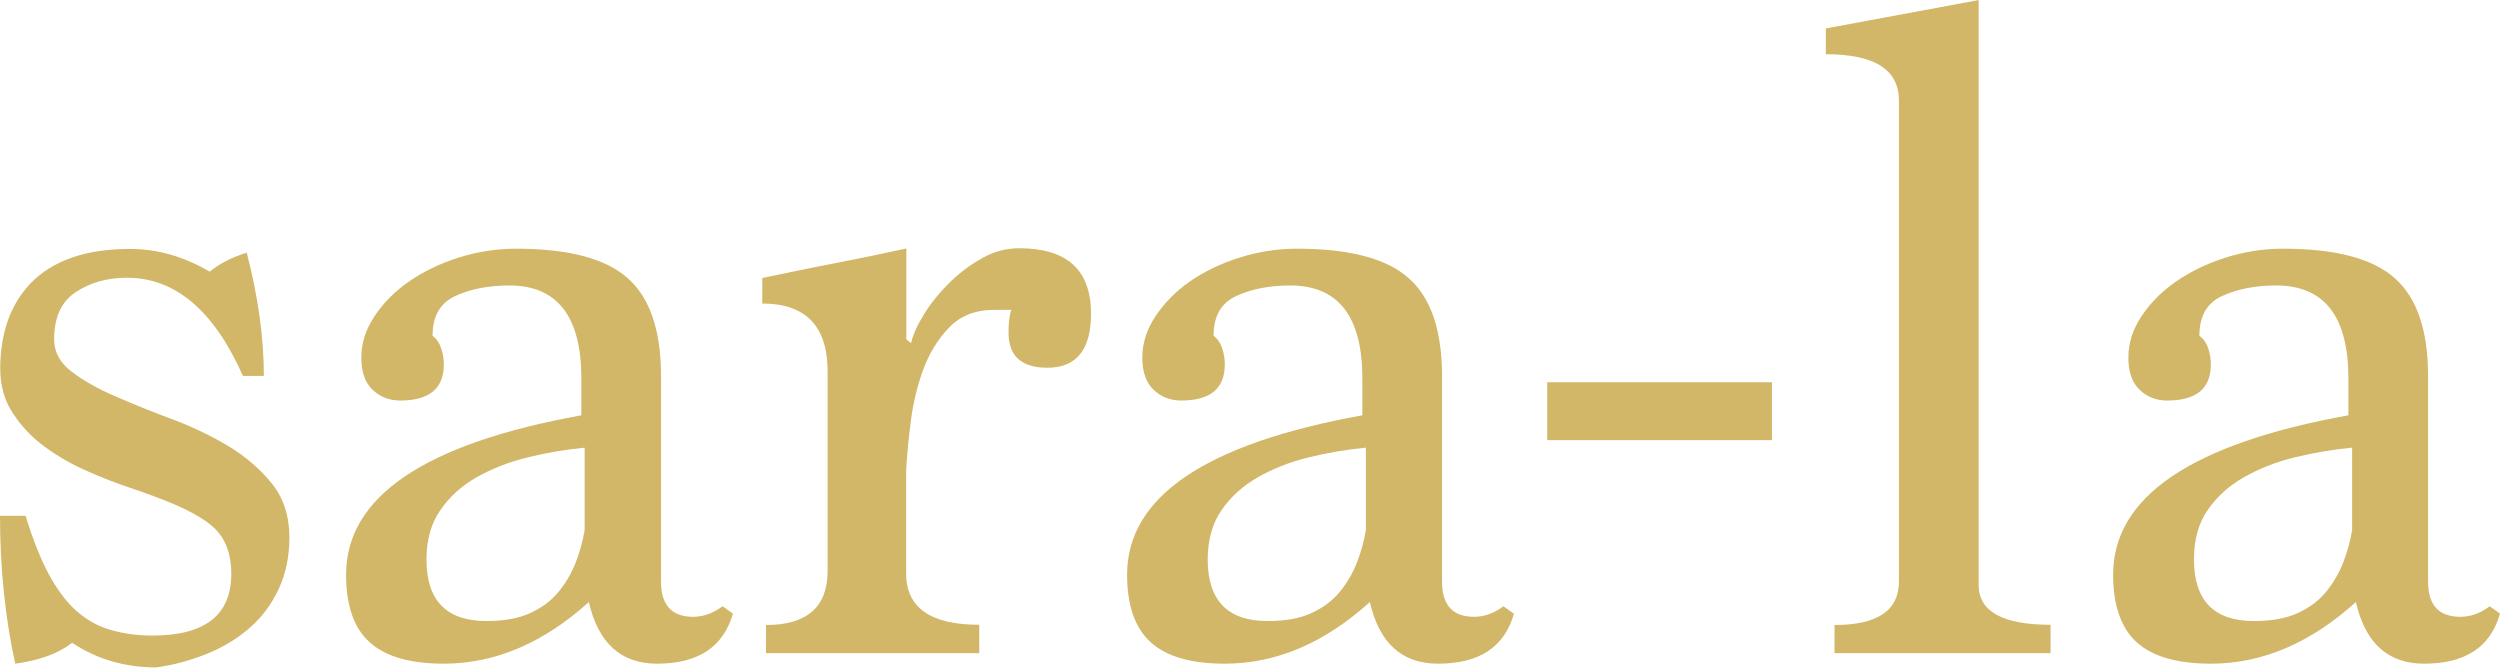
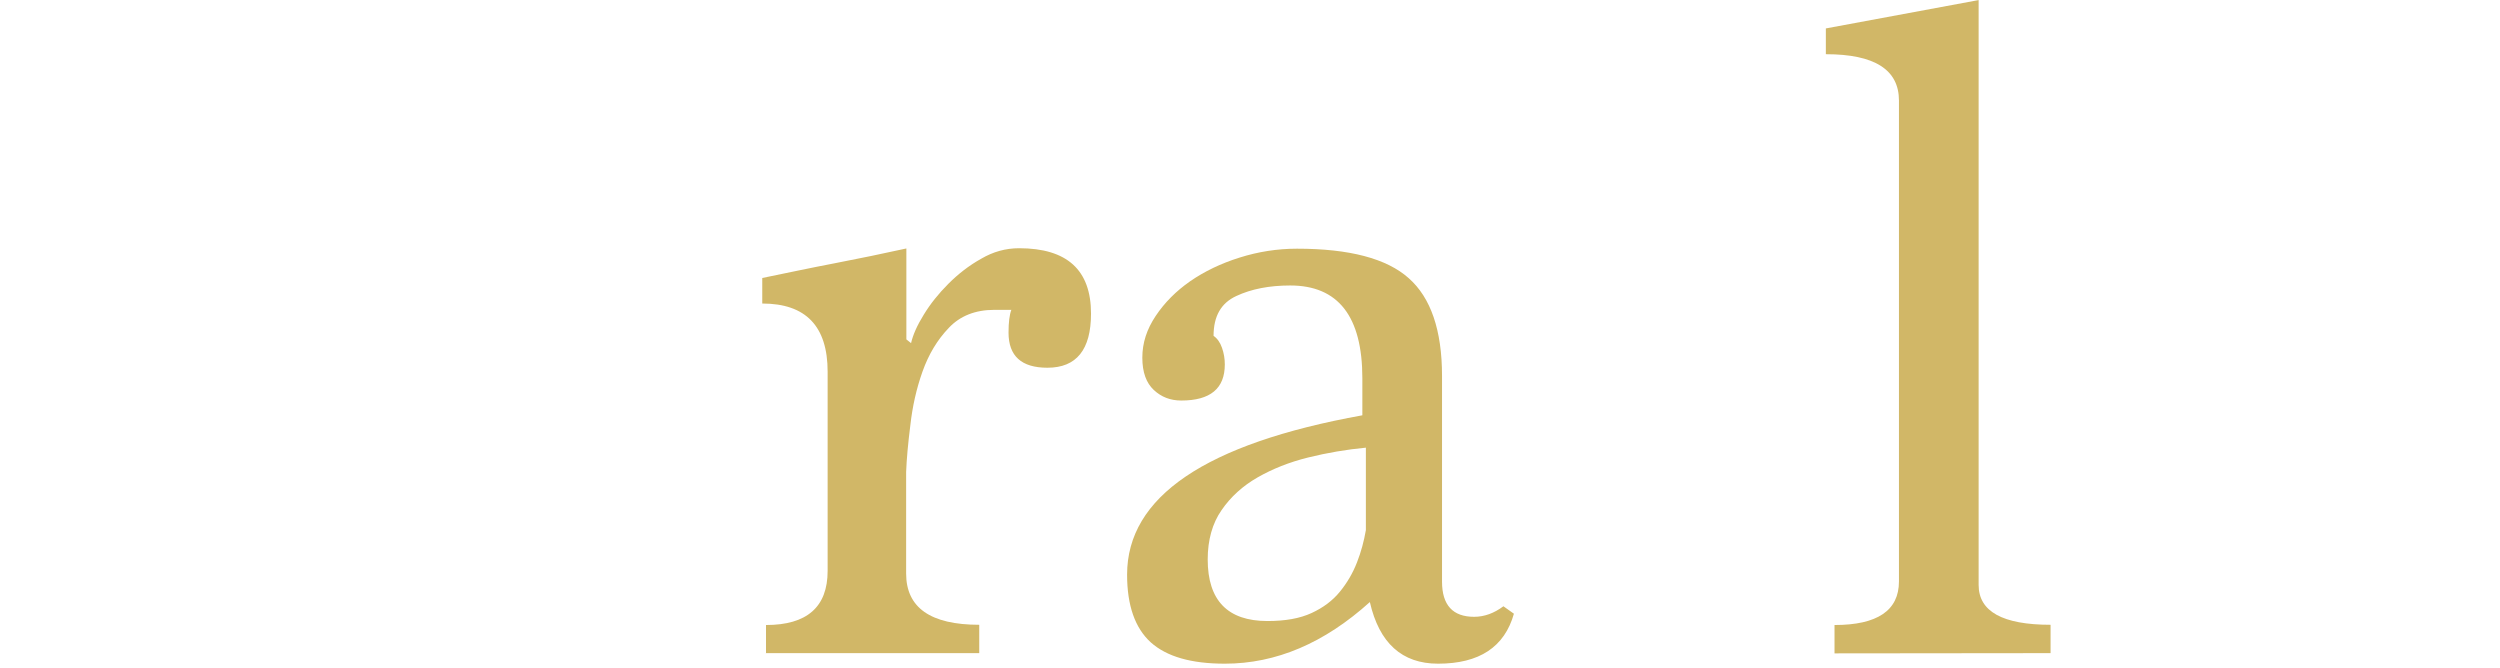
<svg xmlns="http://www.w3.org/2000/svg" id="_イヤー_1" width="37.64mm" height="10.05mm" viewBox="0 0 106.69 28.48">
  <defs>
    <style>.cls-1{fill:#d1b767;}</style>
  </defs>
-   <path class="cls-1" d="M10.36,16.02c-1.24-2.78-2.89-4.17-4.94-4.17-.84,0-1.56,.2-2.18,.61-.62,.4-.93,1.08-.93,2.02,0,.54,.25,1,.75,1.38,.5,.38,1.12,.73,1.86,1.05,.74,.32,1.54,.65,2.41,.97,.86,.32,1.67,.71,2.41,1.15,.74,.45,1.36,.98,1.86,1.6s.75,1.39,.75,2.3c0,.81-.15,1.54-.45,2.19-.3,.65-.71,1.2-1.23,1.66-.53,.46-1.13,.83-1.82,1.11-.69,.28-1.41,.48-2.17,.59-1.35,0-2.55-.35-3.6-1.05-.6,.46-1.4,.75-2.43,.89-.43-1.97-.65-4.07-.65-6.31H1.09c.3,.97,.62,1.79,.97,2.45,.35,.66,.74,1.19,1.17,1.58,.43,.39,.92,.67,1.46,.83,.54,.16,1.15,.25,1.82,.25,2.24,0,3.36-.88,3.36-2.63,0-.51-.09-.95-.26-1.31-.17-.37-.44-.67-.81-.93-.37-.26-.82-.5-1.36-.73-.54-.23-1.17-.46-1.9-.71-.57-.19-1.17-.42-1.82-.71-.65-.28-1.25-.63-1.8-1.03-.55-.4-1.01-.88-1.37-1.44-.37-.55-.54-1.19-.54-1.92s.11-1.4,.32-2.02c.22-.62,.55-1.16,.99-1.62,.45-.46,1.02-.82,1.72-1.07,.7-.25,1.54-.38,2.51-.38,1.16,0,2.29,.32,3.4,.97,.43-.35,.96-.62,1.58-.81,.48,1.86,.73,3.61,.73,5.26h-.89Z" />
-   <path class="cls-1" d="M31.28,26.18c-.41,1.43-1.49,2.14-3.24,2.14-1.54,0-2.51-.88-2.91-2.63-1.94,1.75-4.01,2.63-6.19,2.63-1.43,0-2.48-.3-3.16-.91-.68-.61-1.01-1.57-1.01-2.89,0-3.32,3.34-5.59,10.04-6.8v-1.58c0-2.64-1.03-3.96-3.07-3.96-.89,0-1.66,.15-2.31,.45-.65,.3-.97,.86-.97,1.7,.16,.11,.28,.28,.36,.51,.08,.23,.12,.46,.12,.71,0,1.03-.62,1.54-1.86,1.54-.46,0-.85-.15-1.17-.45-.32-.3-.49-.75-.49-1.38s.19-1.21,.57-1.78c.38-.57,.87-1.06,1.48-1.48,.61-.42,1.31-.76,2.1-1.01,.8-.25,1.61-.38,2.45-.38,2.24,0,3.83,.42,4.77,1.26,.94,.83,1.42,2.22,1.42,4.17v8.78c0,1,.46,1.5,1.37,1.5,.43,0,.85-.15,1.26-.45l.45,.32Zm-6.31-7.08c-.84,.08-1.66,.22-2.47,.42-.81,.2-1.53,.49-2.17,.85-.63,.36-1.15,.83-1.54,1.4-.39,.56-.59,1.27-.59,2.1,0,1.75,.85,2.63,2.55,2.63,.76,0,1.38-.11,1.88-.34,.5-.23,.9-.53,1.21-.91,.31-.38,.55-.79,.73-1.25,.18-.46,.3-.92,.38-1.38v-3.52Z" />
  <path class="cls-1" d="M32.69,27.88v-1.21c1.75,0,2.63-.77,2.63-2.31V15.86c0-1.94-.93-2.91-2.79-2.91v-1.09c1.03-.21,2.05-.43,3.1-.63,1.04-.2,2.05-.41,3.05-.63v3.88l.2,.16c.08-.35,.26-.76,.54-1.21,.28-.46,.63-.9,1.05-1.32,.42-.42,.88-.78,1.4-1.07,.51-.3,1.05-.45,1.62-.45,2.05,0,3.07,.93,3.07,2.79,0,1.54-.62,2.31-1.86,2.31-1.11,0-1.66-.5-1.66-1.5,0-.43,.04-.76,.12-.97h-.73c-.81,0-1.46,.26-1.94,.77-.49,.51-.86,1.13-1.12,1.86-.26,.73-.43,1.49-.52,2.29-.1,.79-.16,1.46-.18,2v4.33c0,1.46,1.04,2.19,3.12,2.19v1.21h-9.11Z" />
  <path class="cls-1" d="M64.61,26.18c-.4,1.43-1.48,2.14-3.24,2.14-1.54,0-2.51-.88-2.91-2.63-1.94,1.75-4,2.63-6.19,2.63-1.43,0-2.48-.3-3.16-.91-.67-.61-1.01-1.57-1.01-2.89,0-3.32,3.34-5.59,10.04-6.8v-1.58c0-2.64-1.03-3.96-3.08-3.96-.89,0-1.66,.15-2.3,.45-.65,.3-.97,.86-.97,1.7,.16,.11,.28,.28,.36,.51,.08,.23,.12,.46,.12,.71,0,1.03-.62,1.54-1.86,1.54-.46,0-.85-.15-1.17-.45-.32-.3-.49-.75-.49-1.38s.19-1.21,.57-1.78c.38-.57,.87-1.06,1.47-1.48,.61-.42,1.31-.76,2.11-1.01,.79-.25,1.61-.38,2.45-.38,2.24,0,3.83,.42,4.77,1.26,.94,.83,1.42,2.22,1.42,4.17v8.78c0,1,.46,1.5,1.37,1.5,.43,0,.85-.15,1.25-.45l.45,.32Zm-6.31-7.08c-.84,.08-1.66,.22-2.47,.42-.81,.2-1.53,.49-2.16,.85-.63,.36-1.15,.83-1.54,1.4-.39,.56-.59,1.27-.59,2.1,0,1.75,.85,2.63,2.55,2.63,.76,0,1.38-.11,1.88-.34,.5-.23,.9-.53,1.21-.91,.31-.38,.55-.79,.73-1.25,.18-.46,.3-.92,.38-1.38v-3.52Z" />
-   <path class="cls-1" d="M66.03,18.78v-2.47h9.59v2.47h-9.59Z" />
-   <path class="cls-1" d="M78.29,27.88v-1.21c1.83,0,2.75-.62,2.75-1.86V4.29c0-1.32-1.04-1.98-3.12-1.98V1.21l6.52-1.21V24.96c0,1.13,1.02,1.7,3.07,1.7v1.21h-9.22Z" />
-   <path class="cls-1" d="M106.69,26.18c-.4,1.43-1.48,2.14-3.24,2.14-1.54,0-2.51-.88-2.91-2.63-1.94,1.75-4,2.63-6.19,2.63-1.43,0-2.48-.3-3.16-.91-.67-.61-1.01-1.57-1.01-2.89,0-3.32,3.34-5.59,10.04-6.8v-1.58c0-2.64-1.03-3.96-3.08-3.96-.89,0-1.66,.15-2.31,.45-.65,.3-.97,.86-.97,1.7,.16,.11,.29,.28,.37,.51,.08,.23,.12,.46,.12,.71,0,1.03-.62,1.54-1.86,1.54-.46,0-.85-.15-1.17-.45-.32-.3-.49-.75-.49-1.38s.19-1.21,.57-1.78c.38-.57,.87-1.06,1.48-1.48,.61-.42,1.31-.76,2.1-1.01,.79-.25,1.61-.38,2.45-.38,2.24,0,3.83,.42,4.77,1.26,.94,.83,1.42,2.22,1.42,4.17v8.78c0,1,.46,1.5,1.38,1.5,.43,0,.85-.15,1.25-.45l.45,.32Zm-6.31-7.08c-.83,.08-1.66,.22-2.47,.42-.81,.2-1.53,.49-2.16,.85-.63,.36-1.15,.83-1.54,1.4-.39,.56-.58,1.27-.58,2.1,0,1.75,.85,2.63,2.55,2.63,.76,0,1.38-.11,1.88-.34,.5-.23,.9-.53,1.21-.91,.31-.38,.55-.79,.73-1.25,.18-.46,.3-.92,.38-1.38v-3.52Z" />
+   <path class="cls-1" d="M78.29,27.88v-1.21c1.83,0,2.75-.62,2.75-1.86V4.29c0-1.32-1.04-1.98-3.12-1.98V1.21l6.52-1.21V24.96c0,1.13,1.02,1.7,3.07,1.7v1.21Z" />
</svg>